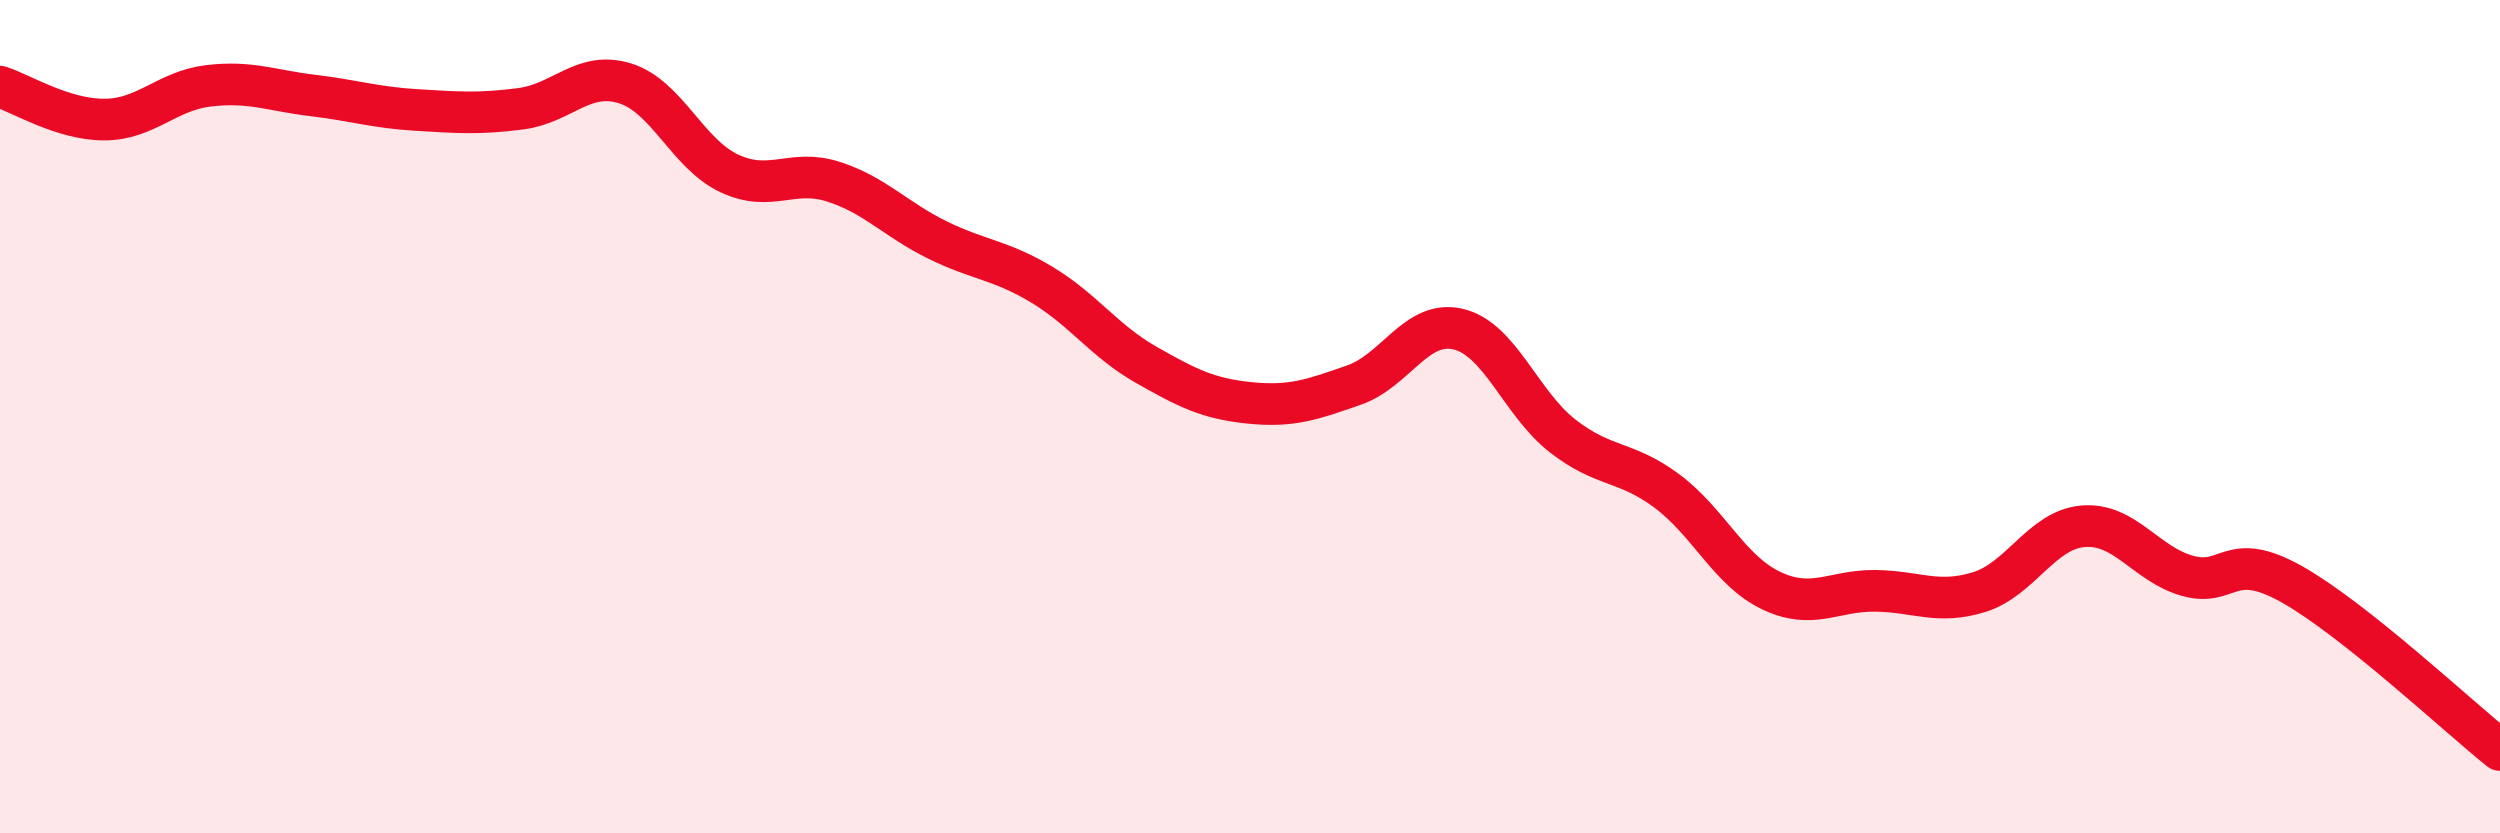
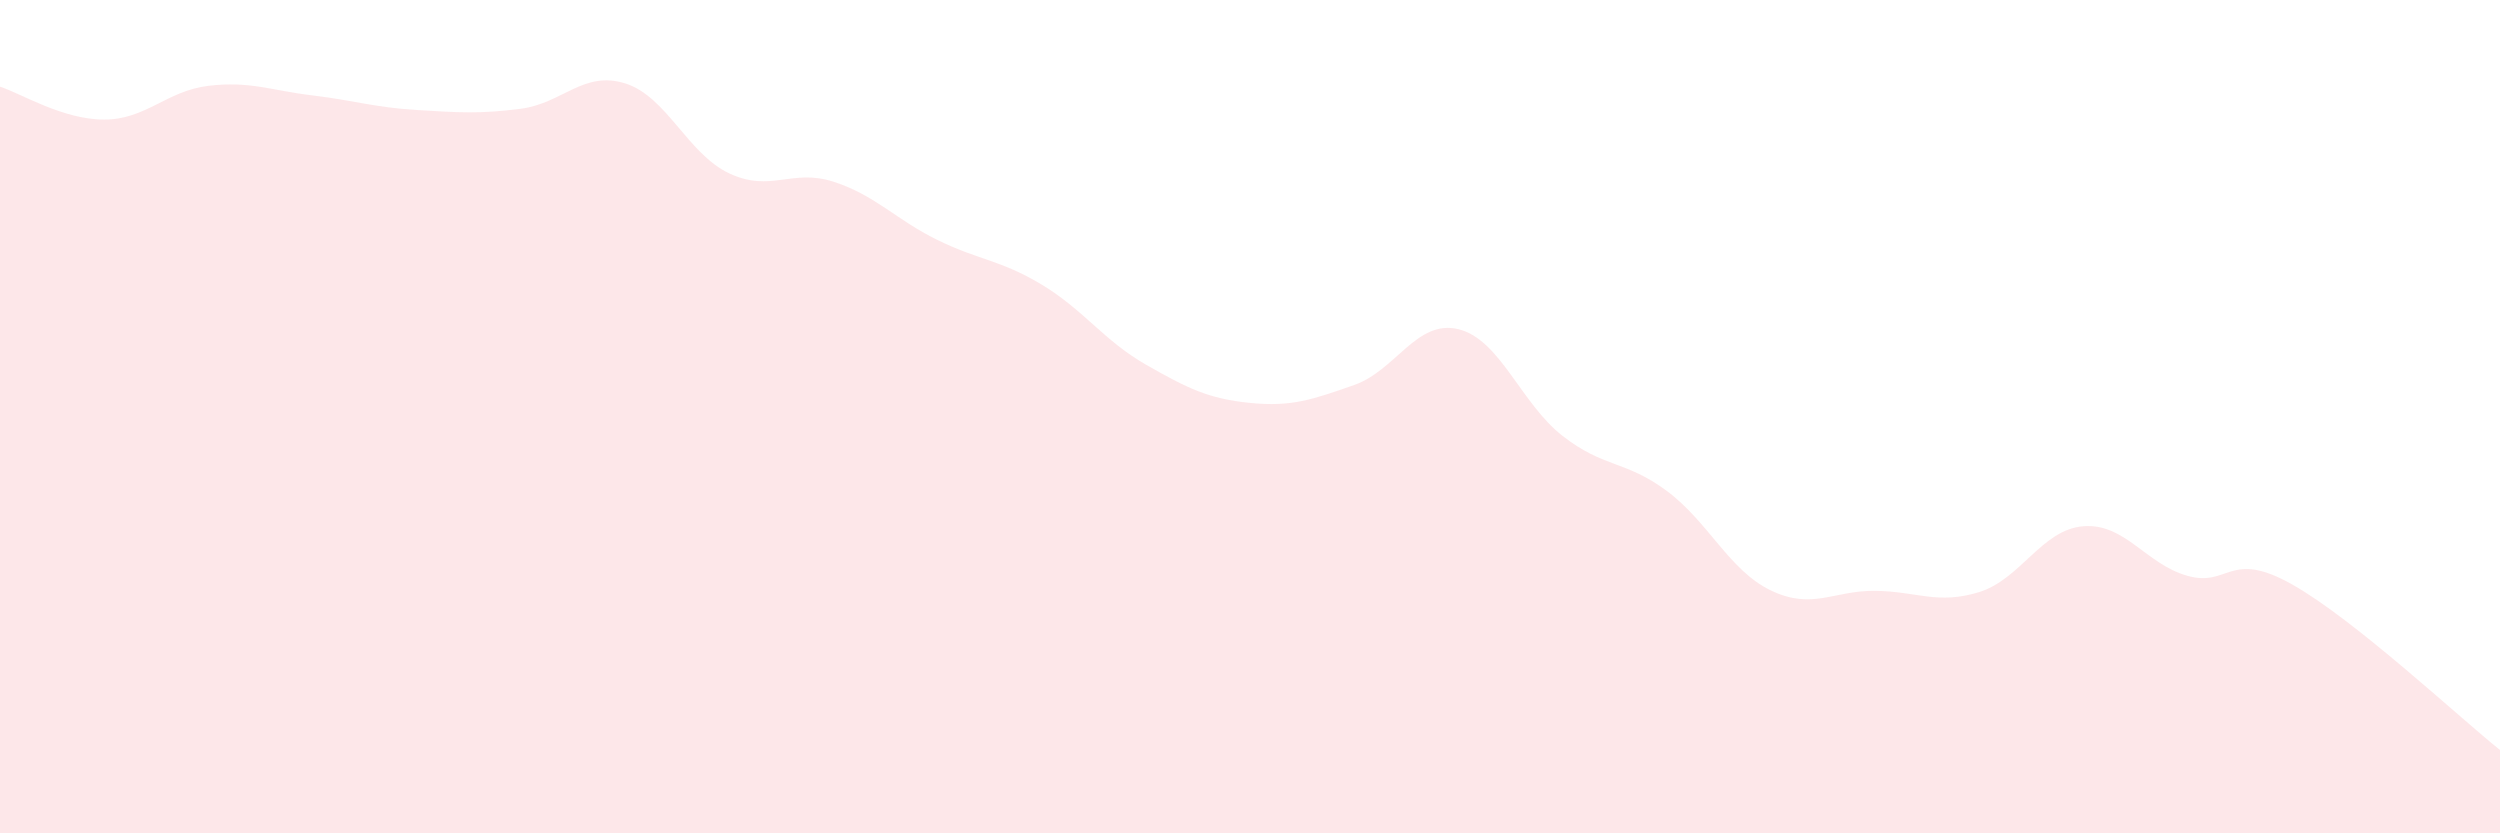
<svg xmlns="http://www.w3.org/2000/svg" width="60" height="20" viewBox="0 0 60 20">
  <path d="M 0,2.08 C 0.5,2.24 1.5,2.87 2.5,2.87 C 3.5,2.87 4,2.18 5,2.06 C 6,1.94 6.5,2.17 7.5,2.29 C 8.5,2.41 9,2.58 10,2.64 C 11,2.7 11.5,2.74 12.5,2.61 C 13.5,2.48 14,1.69 15,2 C 16,2.31 16.5,3.69 17.5,4.16 C 18.5,4.63 19,4.04 20,4.36 C 21,4.68 21.5,5.27 22.5,5.76 C 23.5,6.25 24,6.23 25,6.83 C 26,7.43 26.5,8.18 27.5,8.75 C 28.5,9.32 29,9.57 30,9.67 C 31,9.77 31.5,9.59 32.5,9.24 C 33.5,8.89 34,7.66 35,7.9 C 36,8.14 36.5,9.68 37.5,10.46 C 38.5,11.24 39,11.04 40,11.78 C 41,12.52 41.5,13.69 42.5,14.17 C 43.5,14.65 44,14.17 45,14.18 C 46,14.19 46.5,14.52 47.5,14.21 C 48.5,13.9 49,12.71 50,12.63 C 51,12.55 51.5,13.54 52.5,13.82 C 53.5,14.1 53.5,13.18 55,14.02 C 56.5,14.86 59,17.2 60,18L60 20L0 20Z" fill="#EB0A25" opacity="0.1" stroke-linecap="round" stroke-linejoin="round" />
-   <path d="M 0,2.08 C 0.5,2.24 1.5,2.87 2.5,2.87 C 3.5,2.87 4,2.18 5,2.06 C 6,1.94 6.5,2.17 7.5,2.29 C 8.5,2.41 9,2.58 10,2.64 C 11,2.7 11.5,2.74 12.5,2.61 C 13.5,2.48 14,1.69 15,2 C 16,2.31 16.5,3.69 17.5,4.16 C 18.5,4.63 19,4.04 20,4.36 C 21,4.68 21.5,5.27 22.5,5.76 C 23.5,6.25 24,6.23 25,6.83 C 26,7.43 26.5,8.18 27.5,8.75 C 28.5,9.32 29,9.57 30,9.67 C 31,9.77 31.5,9.59 32.5,9.24 C 33.5,8.89 34,7.66 35,7.9 C 36,8.14 36.5,9.68 37.5,10.46 C 38.5,11.24 39,11.04 40,11.78 C 41,12.52 41.5,13.69 42.5,14.17 C 43.5,14.65 44,14.17 45,14.18 C 46,14.19 46.5,14.52 47.5,14.21 C 48.5,13.9 49,12.71 50,12.63 C 51,12.55 51.5,13.54 52.5,13.82 C 53.5,14.1 53.5,13.18 55,14.02 C 56.5,14.86 59,17.2 60,18" stroke="#EB0A25" stroke-width="1" fill="none" stroke-linecap="round" stroke-linejoin="round" />
</svg>